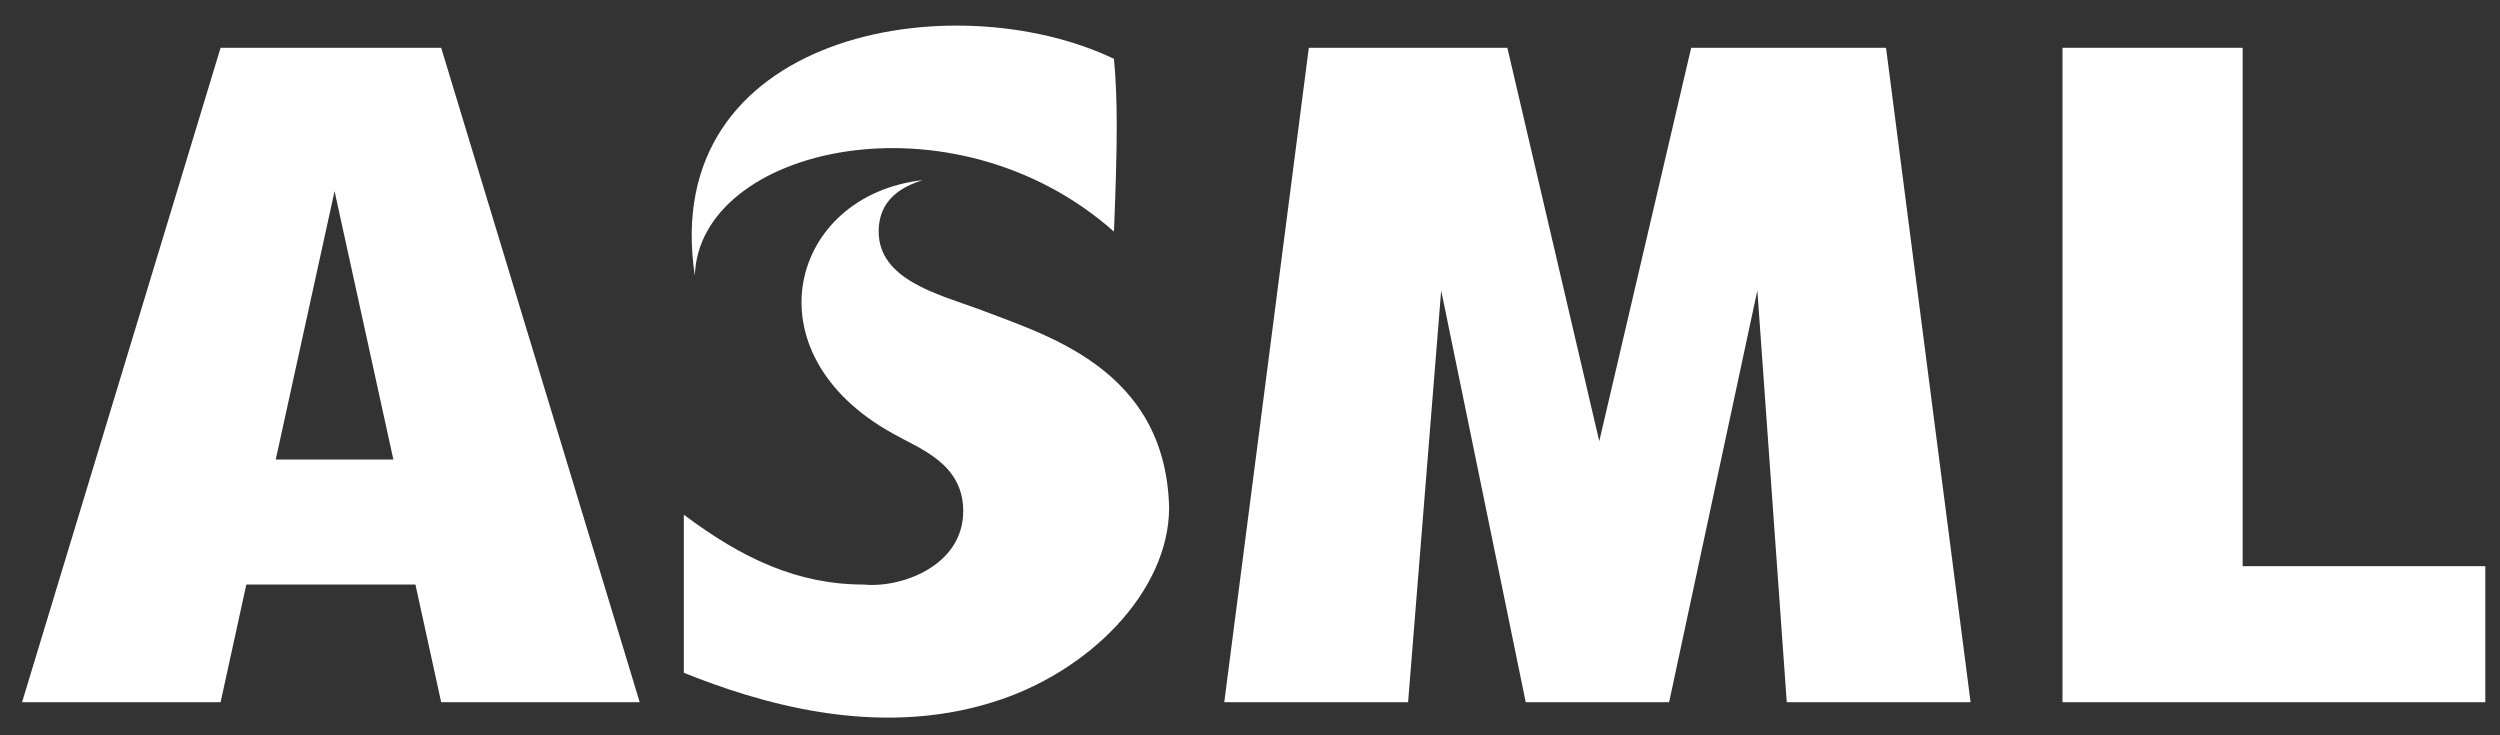
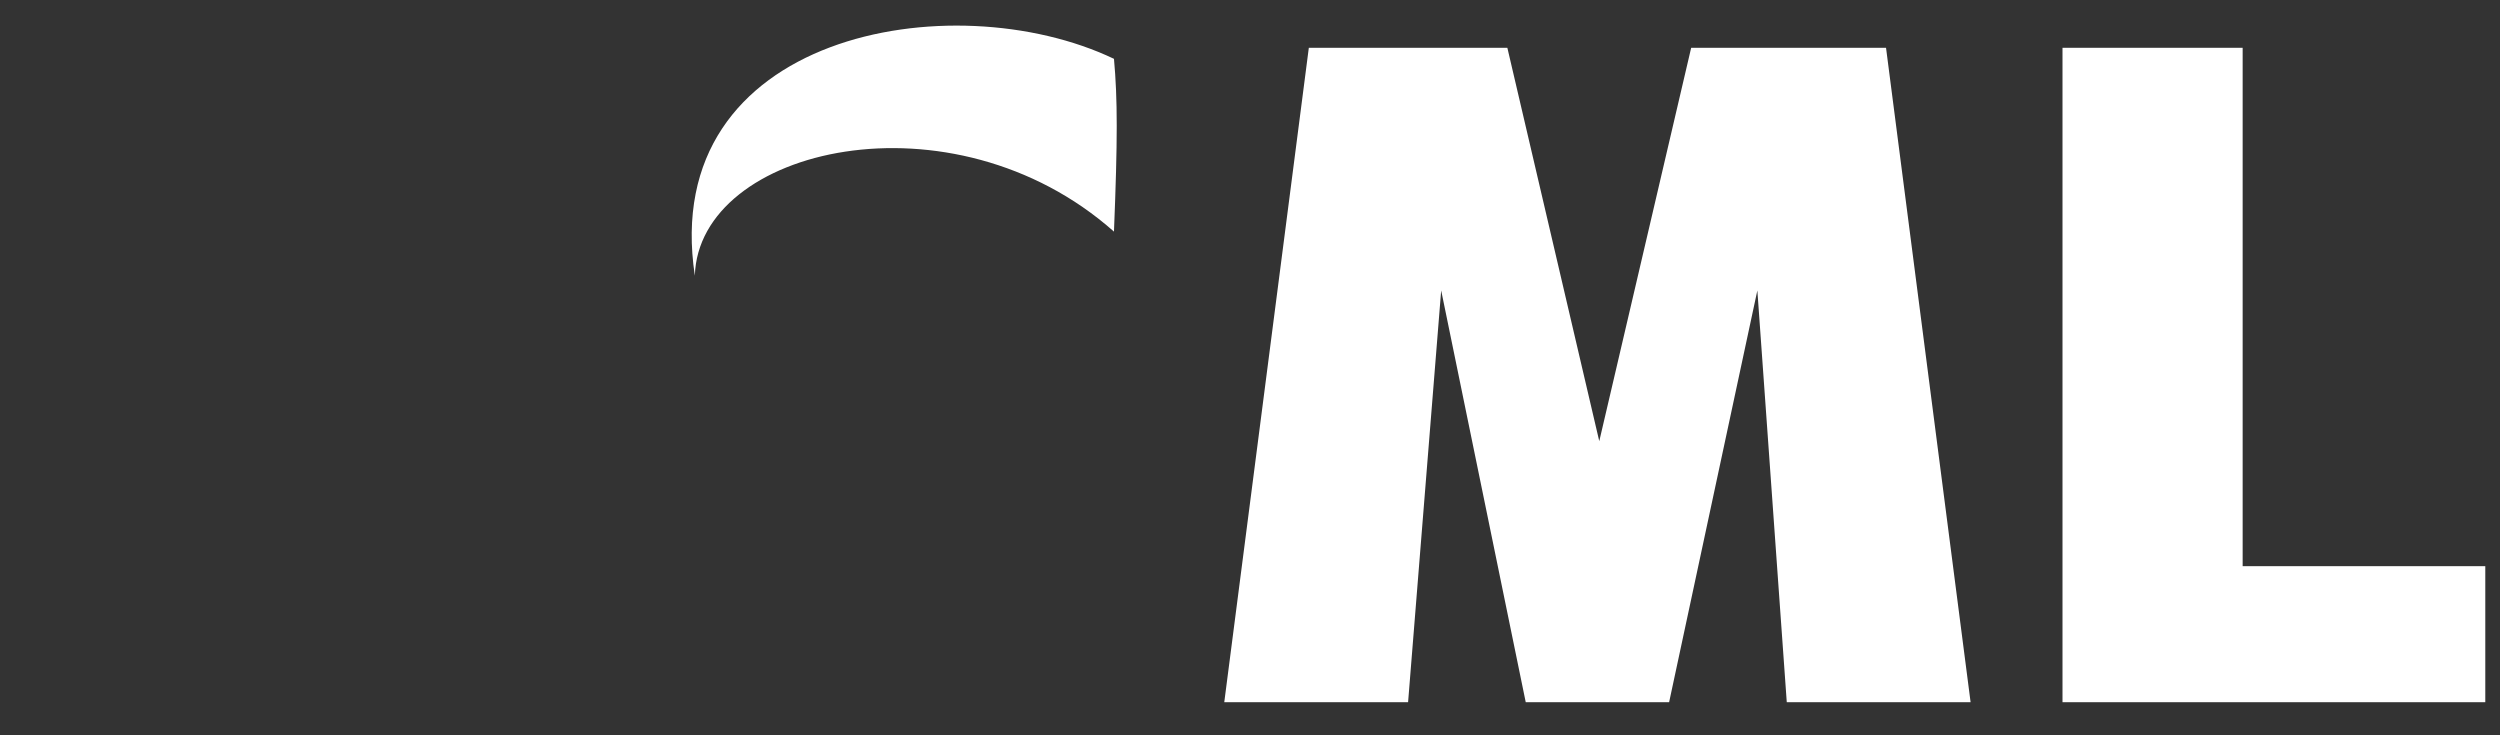
<svg xmlns="http://www.w3.org/2000/svg" width="68" height="20" viewBox="0 0 68 20" fill="none">
  <rect x="0" y="0" width="68" height="20" fill="#333333" stroke="none" />
  <path d="M45.4 19.1L47.8 7.9L48.6 19.1H53.6L51.3 1.3H46L43.5 12L41 1.3H35.6L33.3 19.1H38.3L39.2 7.9L41.5 19.1H45.4Z" fill="white" />
  <path d="M56.1 1.3V19.1H67.6V15.4H61V1.3H56.1Z" fill="white" />
-   <path d="M9.1 5.2L10.7 12.5H7.5L9.1 5.2ZM6 1.3L0.6 19.1H6L6.7 15.9H11.3L12 19.1H17.4L12 1.3H6Z" fill="white" />
  <path d="M30.3 6.3C25.9 2.4 19 4 18.9 7.5C17.9 0.9 25.9 -0.5 30.3 1.6C30.4 2.7 30.4 3.8 30.3 6.3Z" fill="white" />
-   <path d="M26.6 8.4C25.5 8 23.9 7.6 23.9 6.3C23.9 5.8 24.1 5.2 25.1 4.9C21.5 5.3 20.3 9.6 24.3 11.8C25 12.2 26.2 12.6 26.2 13.9C26.2 15.4 24.5 16 23.5 15.9C21.7 15.9 20.2 15.2 18.6 14V18.3C20.6 19.1 23.8 20.1 27 19.1C29.6 18.3 31.8 16.1 31.8 13.8C31.7 10 28.4 9.1 26.6 8.4Z" fill="white" />
</svg>